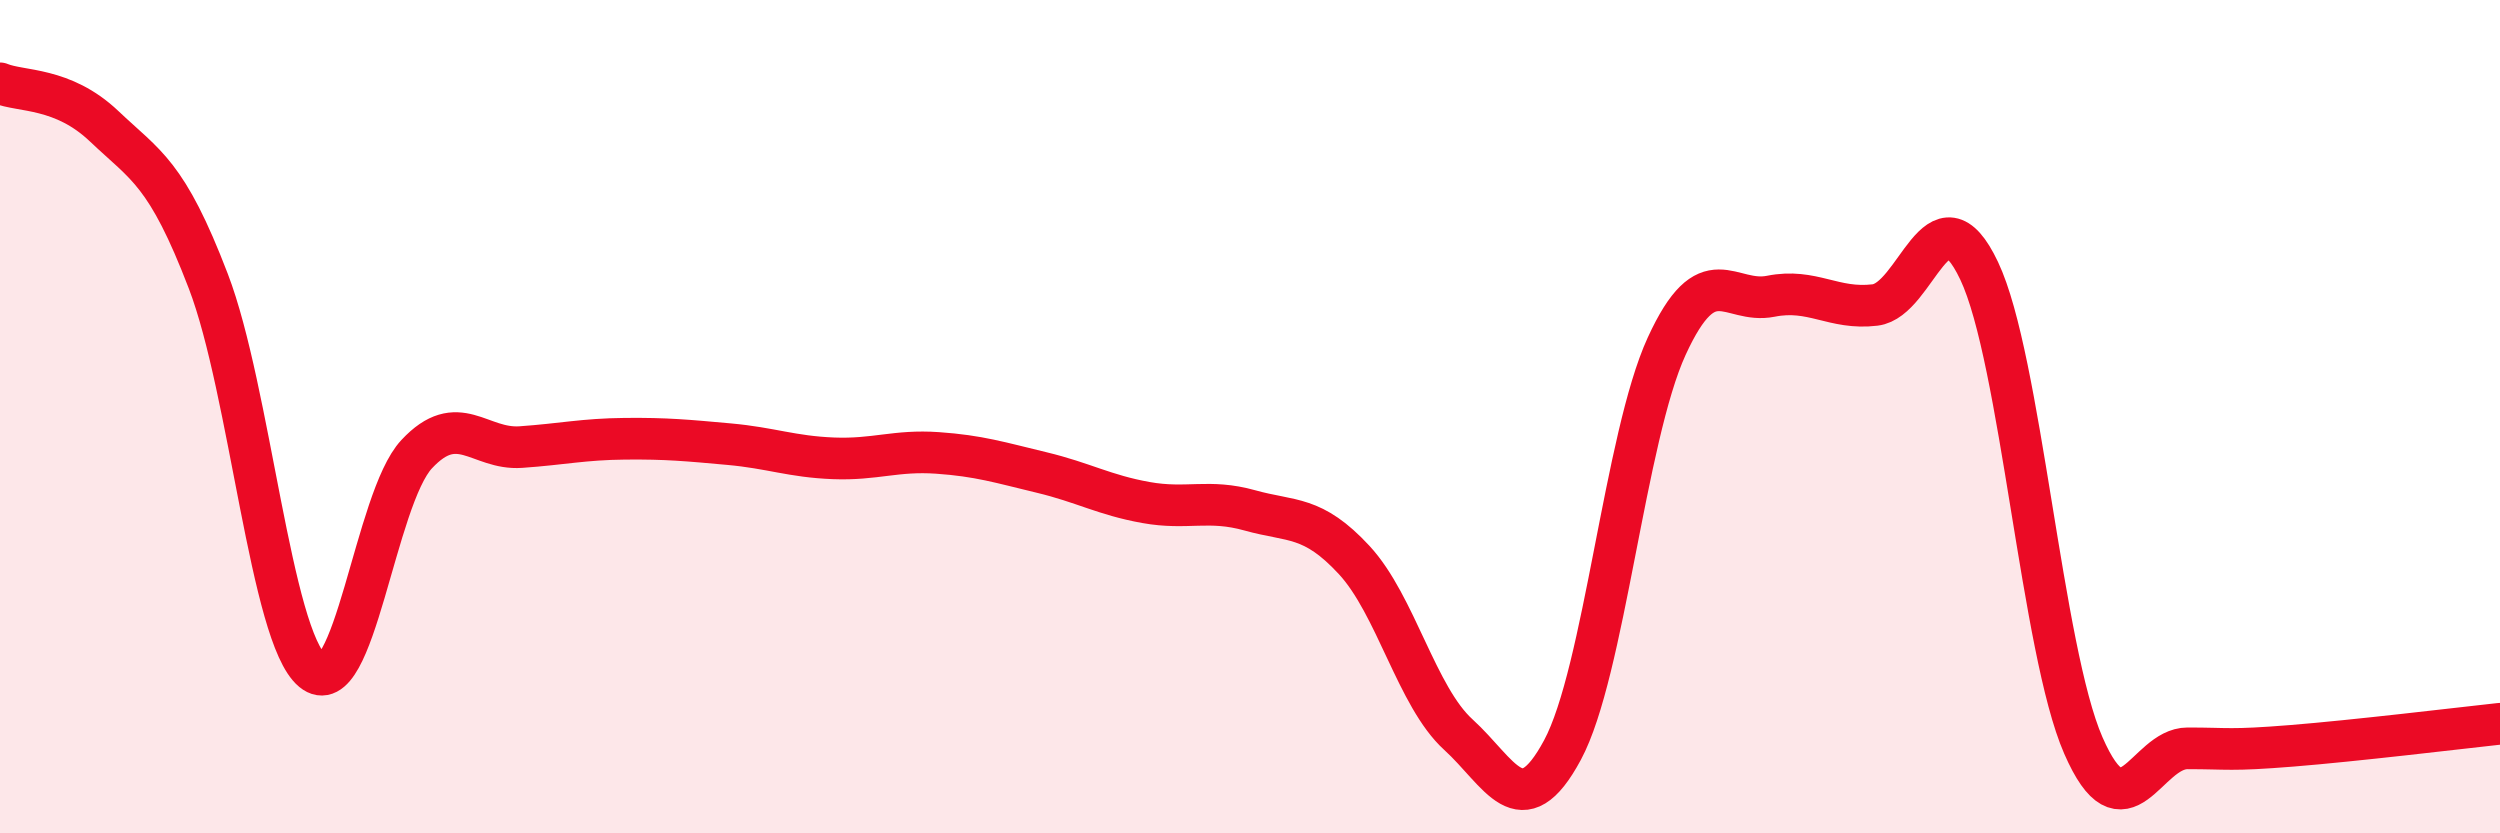
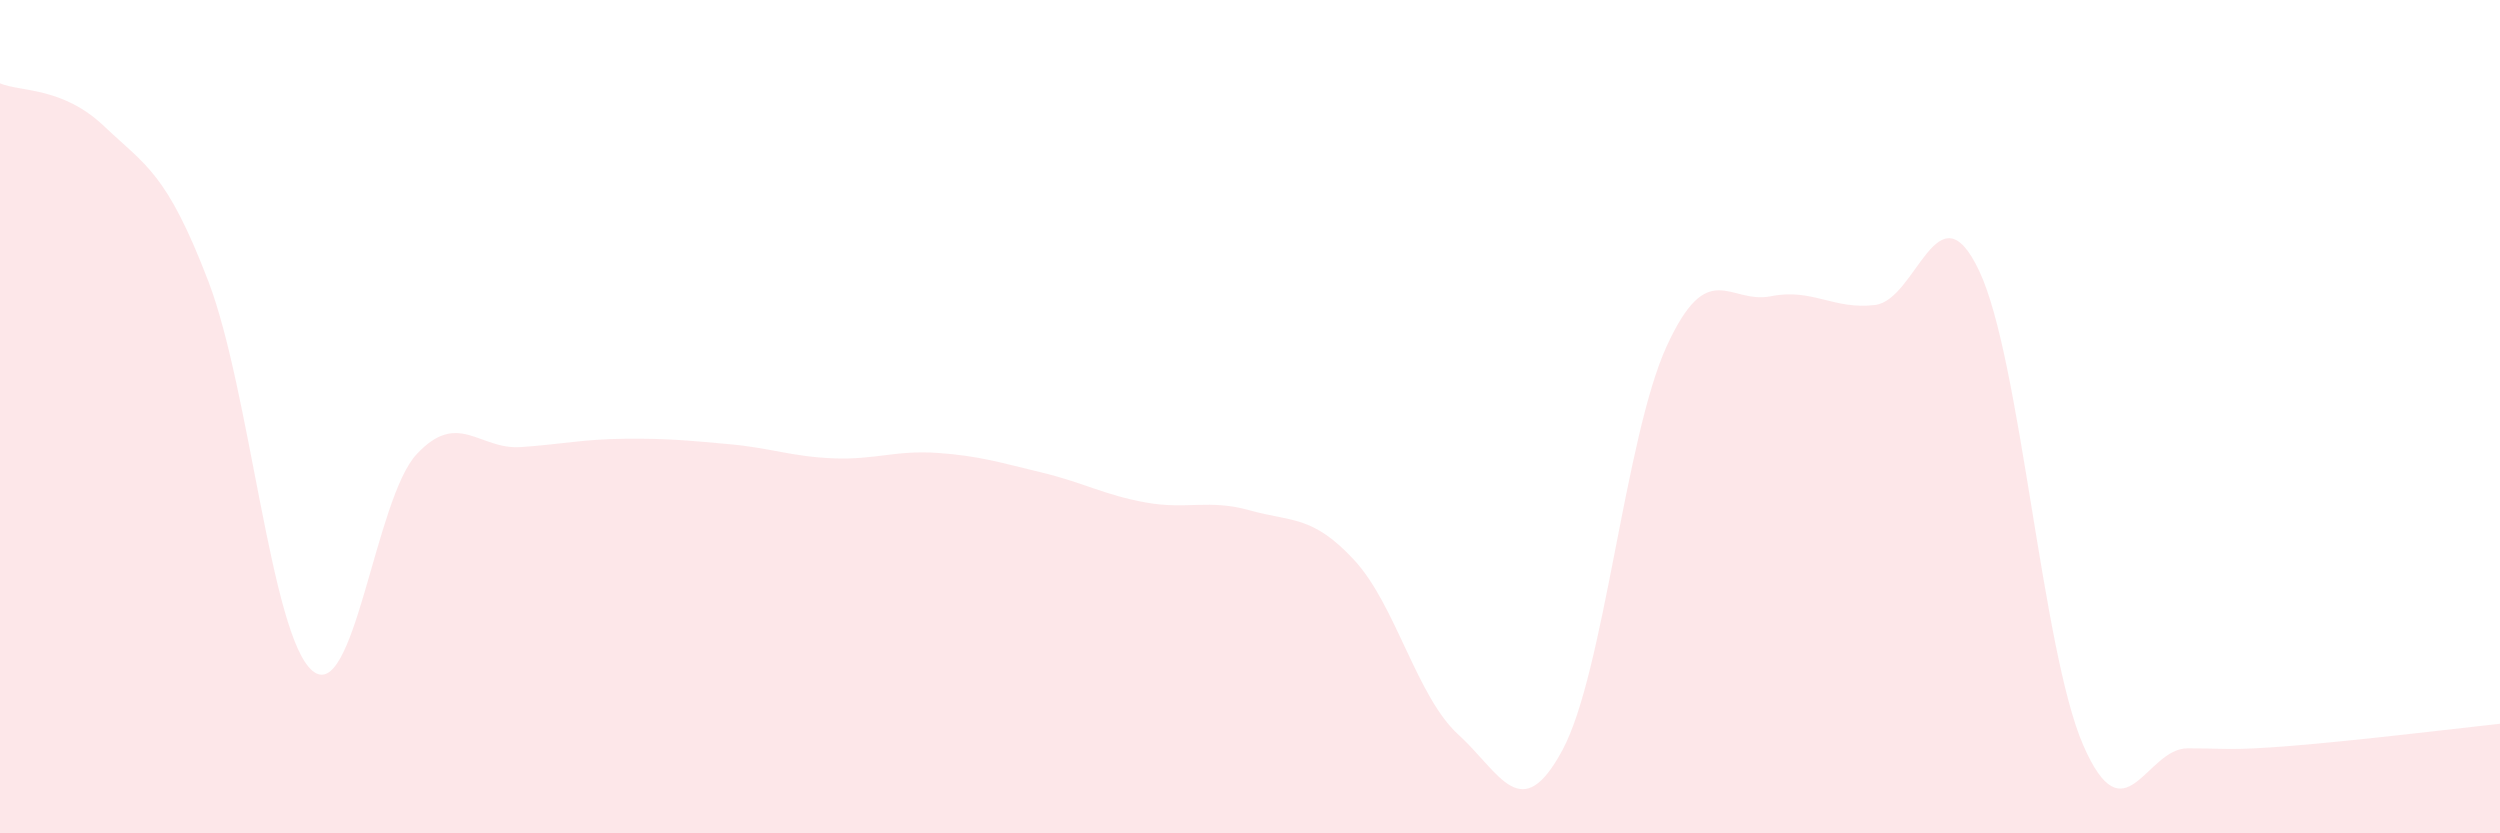
<svg xmlns="http://www.w3.org/2000/svg" width="60" height="20" viewBox="0 0 60 20">
  <path d="M 0,2 C 0.5,2.21 1.5,2.08 2.5,3.03 C 3.5,3.98 4,4.14 5,6.75 C 6,9.36 6.5,15.27 7.5,16.1 C 8.5,16.93 9,11.97 10,10.9 C 11,9.83 11.5,10.8 12.5,10.73 C 13.5,10.66 14,10.54 15,10.53 C 16,10.52 16.5,10.57 17.5,10.66 C 18.5,10.75 19,10.96 20,11 C 21,11.04 21.5,10.8 22.5,10.87 C 23.5,10.94 24,11.1 25,11.34 C 26,11.58 26.5,11.88 27.5,12.06 C 28.5,12.24 29,11.97 30,12.25 C 31,12.53 31.5,12.36 32.5,13.44 C 33.5,14.52 34,16.72 35,17.63 C 36,18.54 36.5,19.86 37.5,18 C 38.5,16.14 39,10.49 40,8.31 C 41,6.13 41.5,7.31 42.5,7.11 C 43.5,6.91 44,7.44 45,7.32 C 46,7.2 46.5,4.39 47.5,6.5 C 48.5,8.61 49,15.6 50,17.89 C 51,20.18 51.5,17.96 52.5,17.96 C 53.5,17.96 53.5,18.02 55,17.9 C 56.5,17.78 59,17.48 60,17.37L60 20L0 20Z" fill="#EB0A25" opacity="0.1" stroke-linecap="round" stroke-linejoin="round" />
-   <path d="M 0,2 C 0.5,2.21 1.5,2.08 2.5,3.03 C 3.5,3.98 4,4.14 5,6.75 C 6,9.36 6.5,15.27 7.5,16.1 C 8.5,16.93 9,11.97 10,10.9 C 11,9.83 11.5,10.8 12.5,10.73 C 13.5,10.66 14,10.54 15,10.53 C 16,10.52 16.5,10.57 17.5,10.66 C 18.5,10.75 19,10.96 20,11 C 21,11.04 21.5,10.8 22.5,10.87 C 23.5,10.94 24,11.1 25,11.34 C 26,11.58 26.5,11.88 27.5,12.06 C 28.5,12.24 29,11.97 30,12.25 C 31,12.53 31.5,12.36 32.5,13.44 C 33.5,14.52 34,16.72 35,17.63 C 36,18.54 36.5,19.86 37.5,18 C 38.5,16.14 39,10.49 40,8.31 C 41,6.13 41.5,7.31 42.5,7.11 C 43.5,6.91 44,7.44 45,7.32 C 46,7.2 46.5,4.39 47.5,6.5 C 48.5,8.61 49,15.6 50,17.89 C 51,20.18 51.5,17.96 52.5,17.96 C 53.5,17.96 53.5,18.02 55,17.9 C 56.5,17.78 59,17.48 60,17.37" stroke="#EB0A25" stroke-width="1" fill="none" stroke-linecap="round" stroke-linejoin="round" />
</svg>